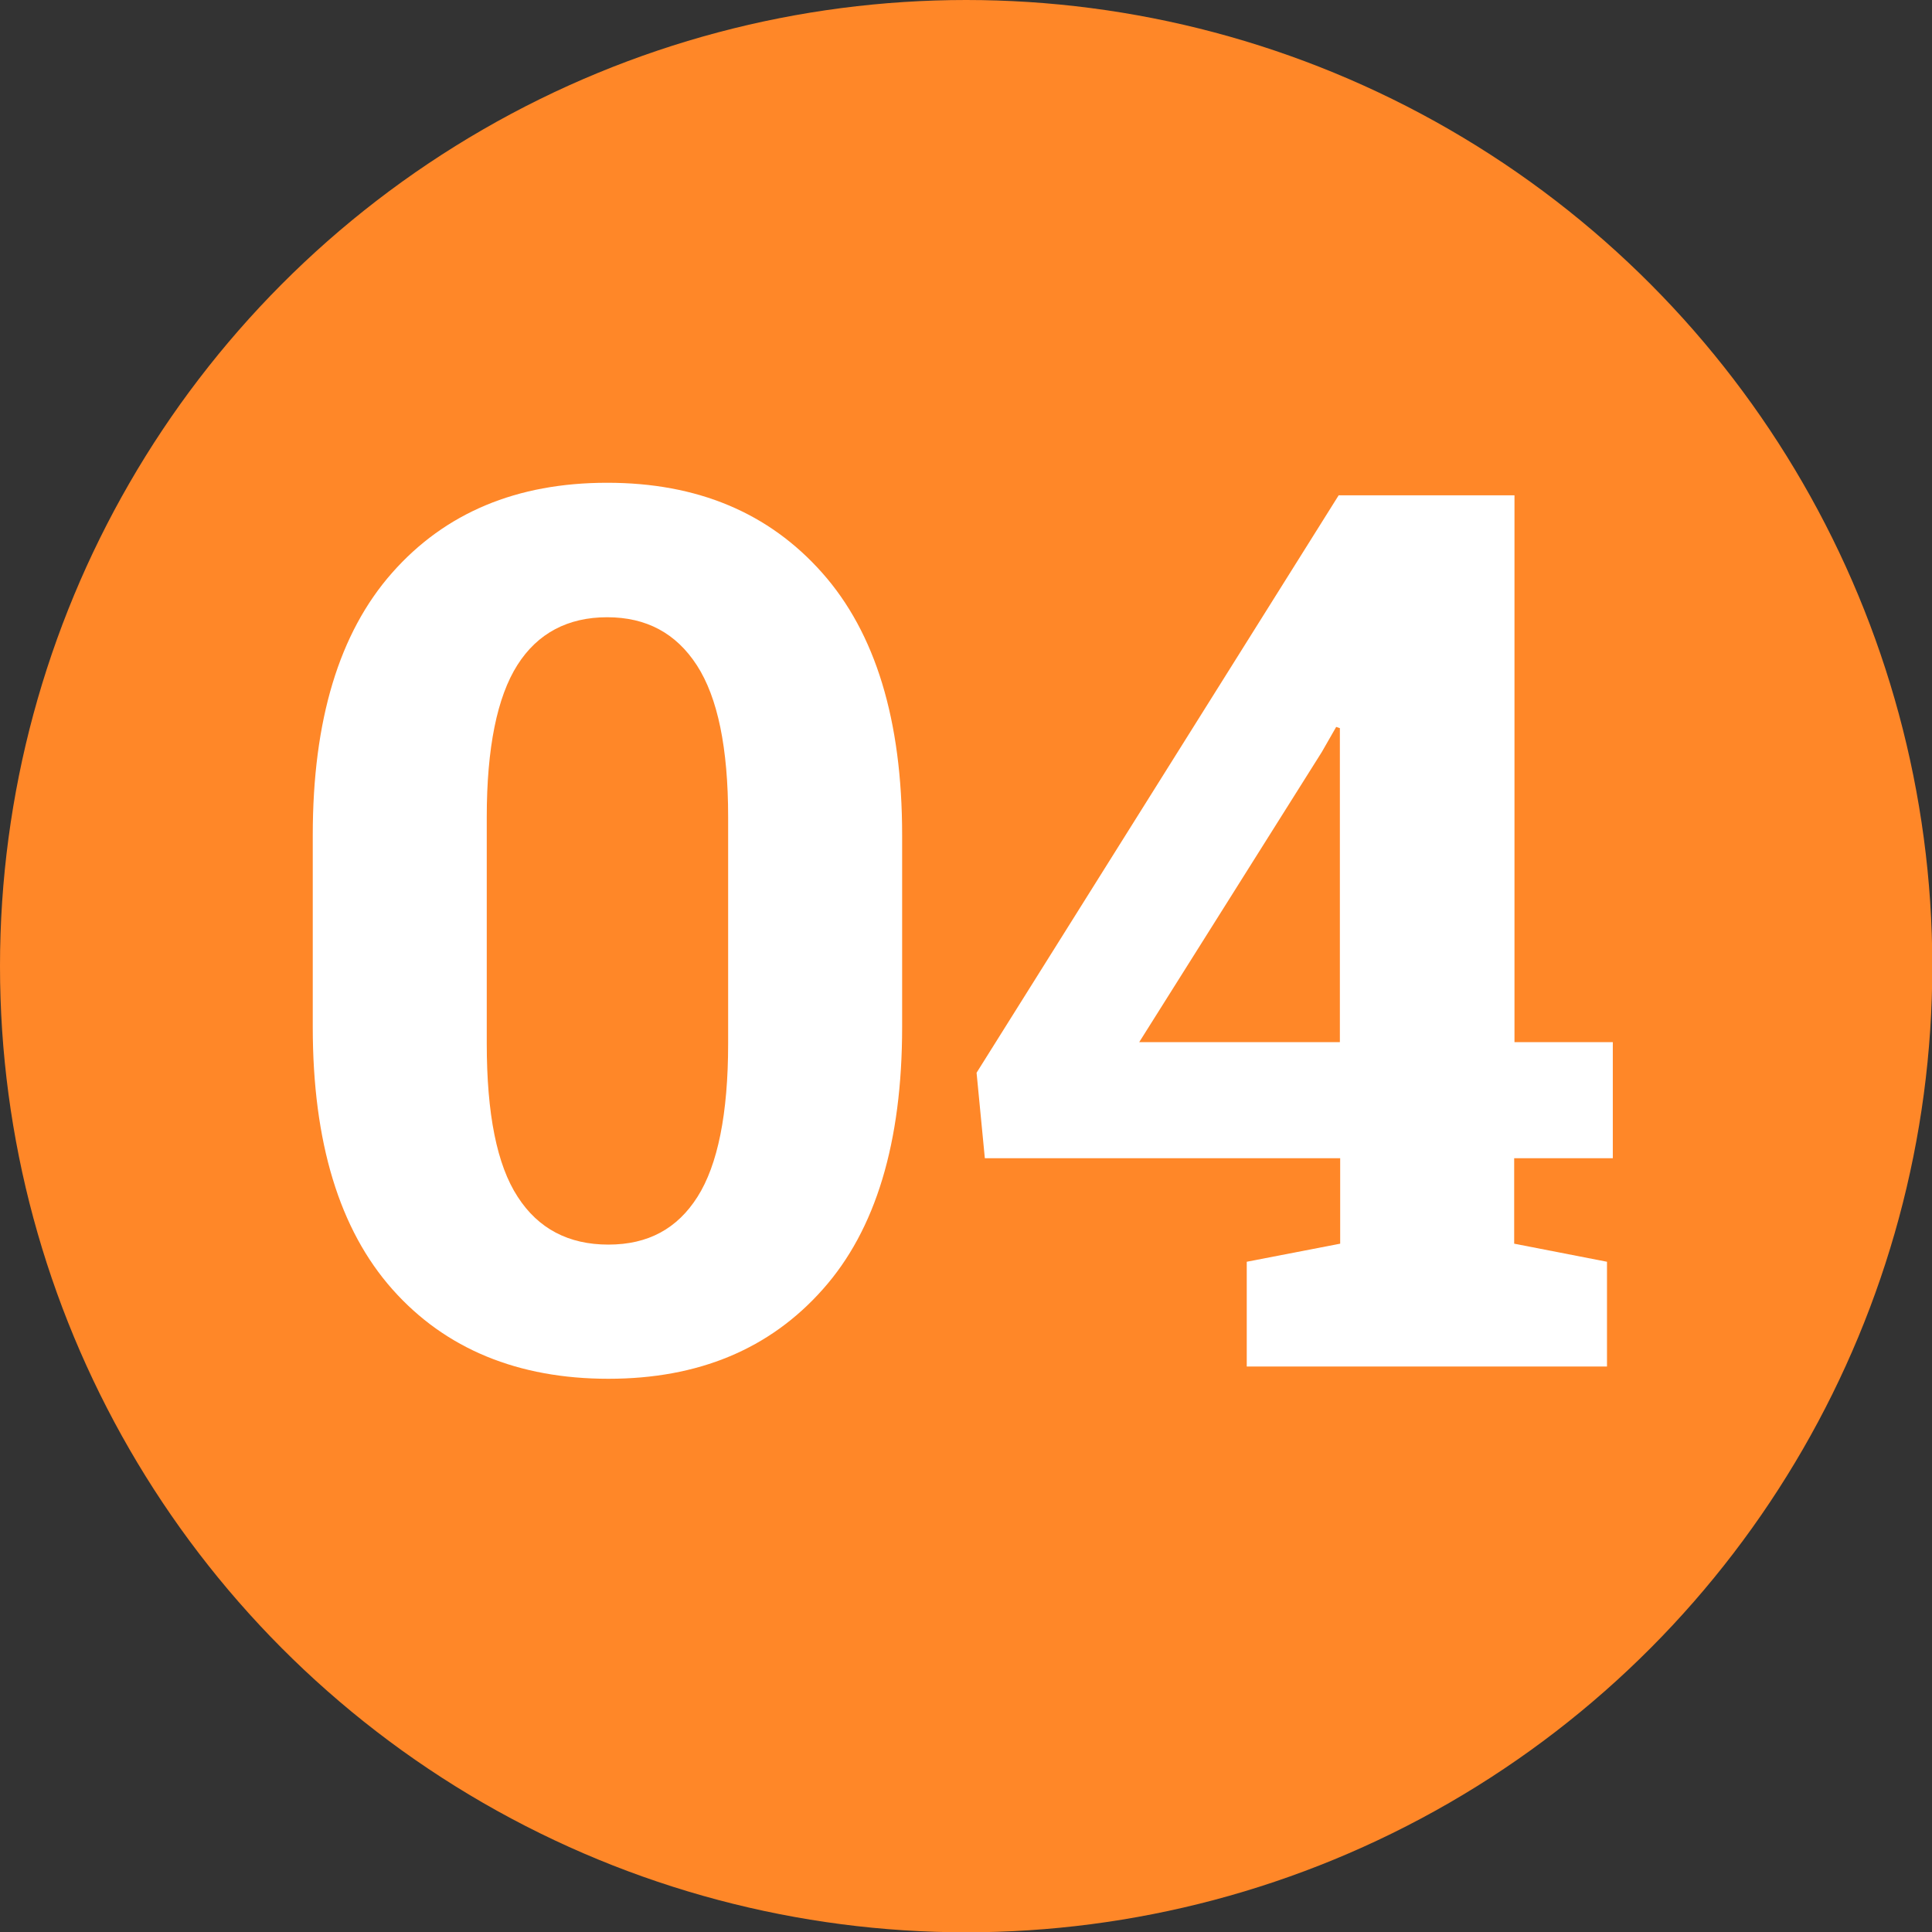
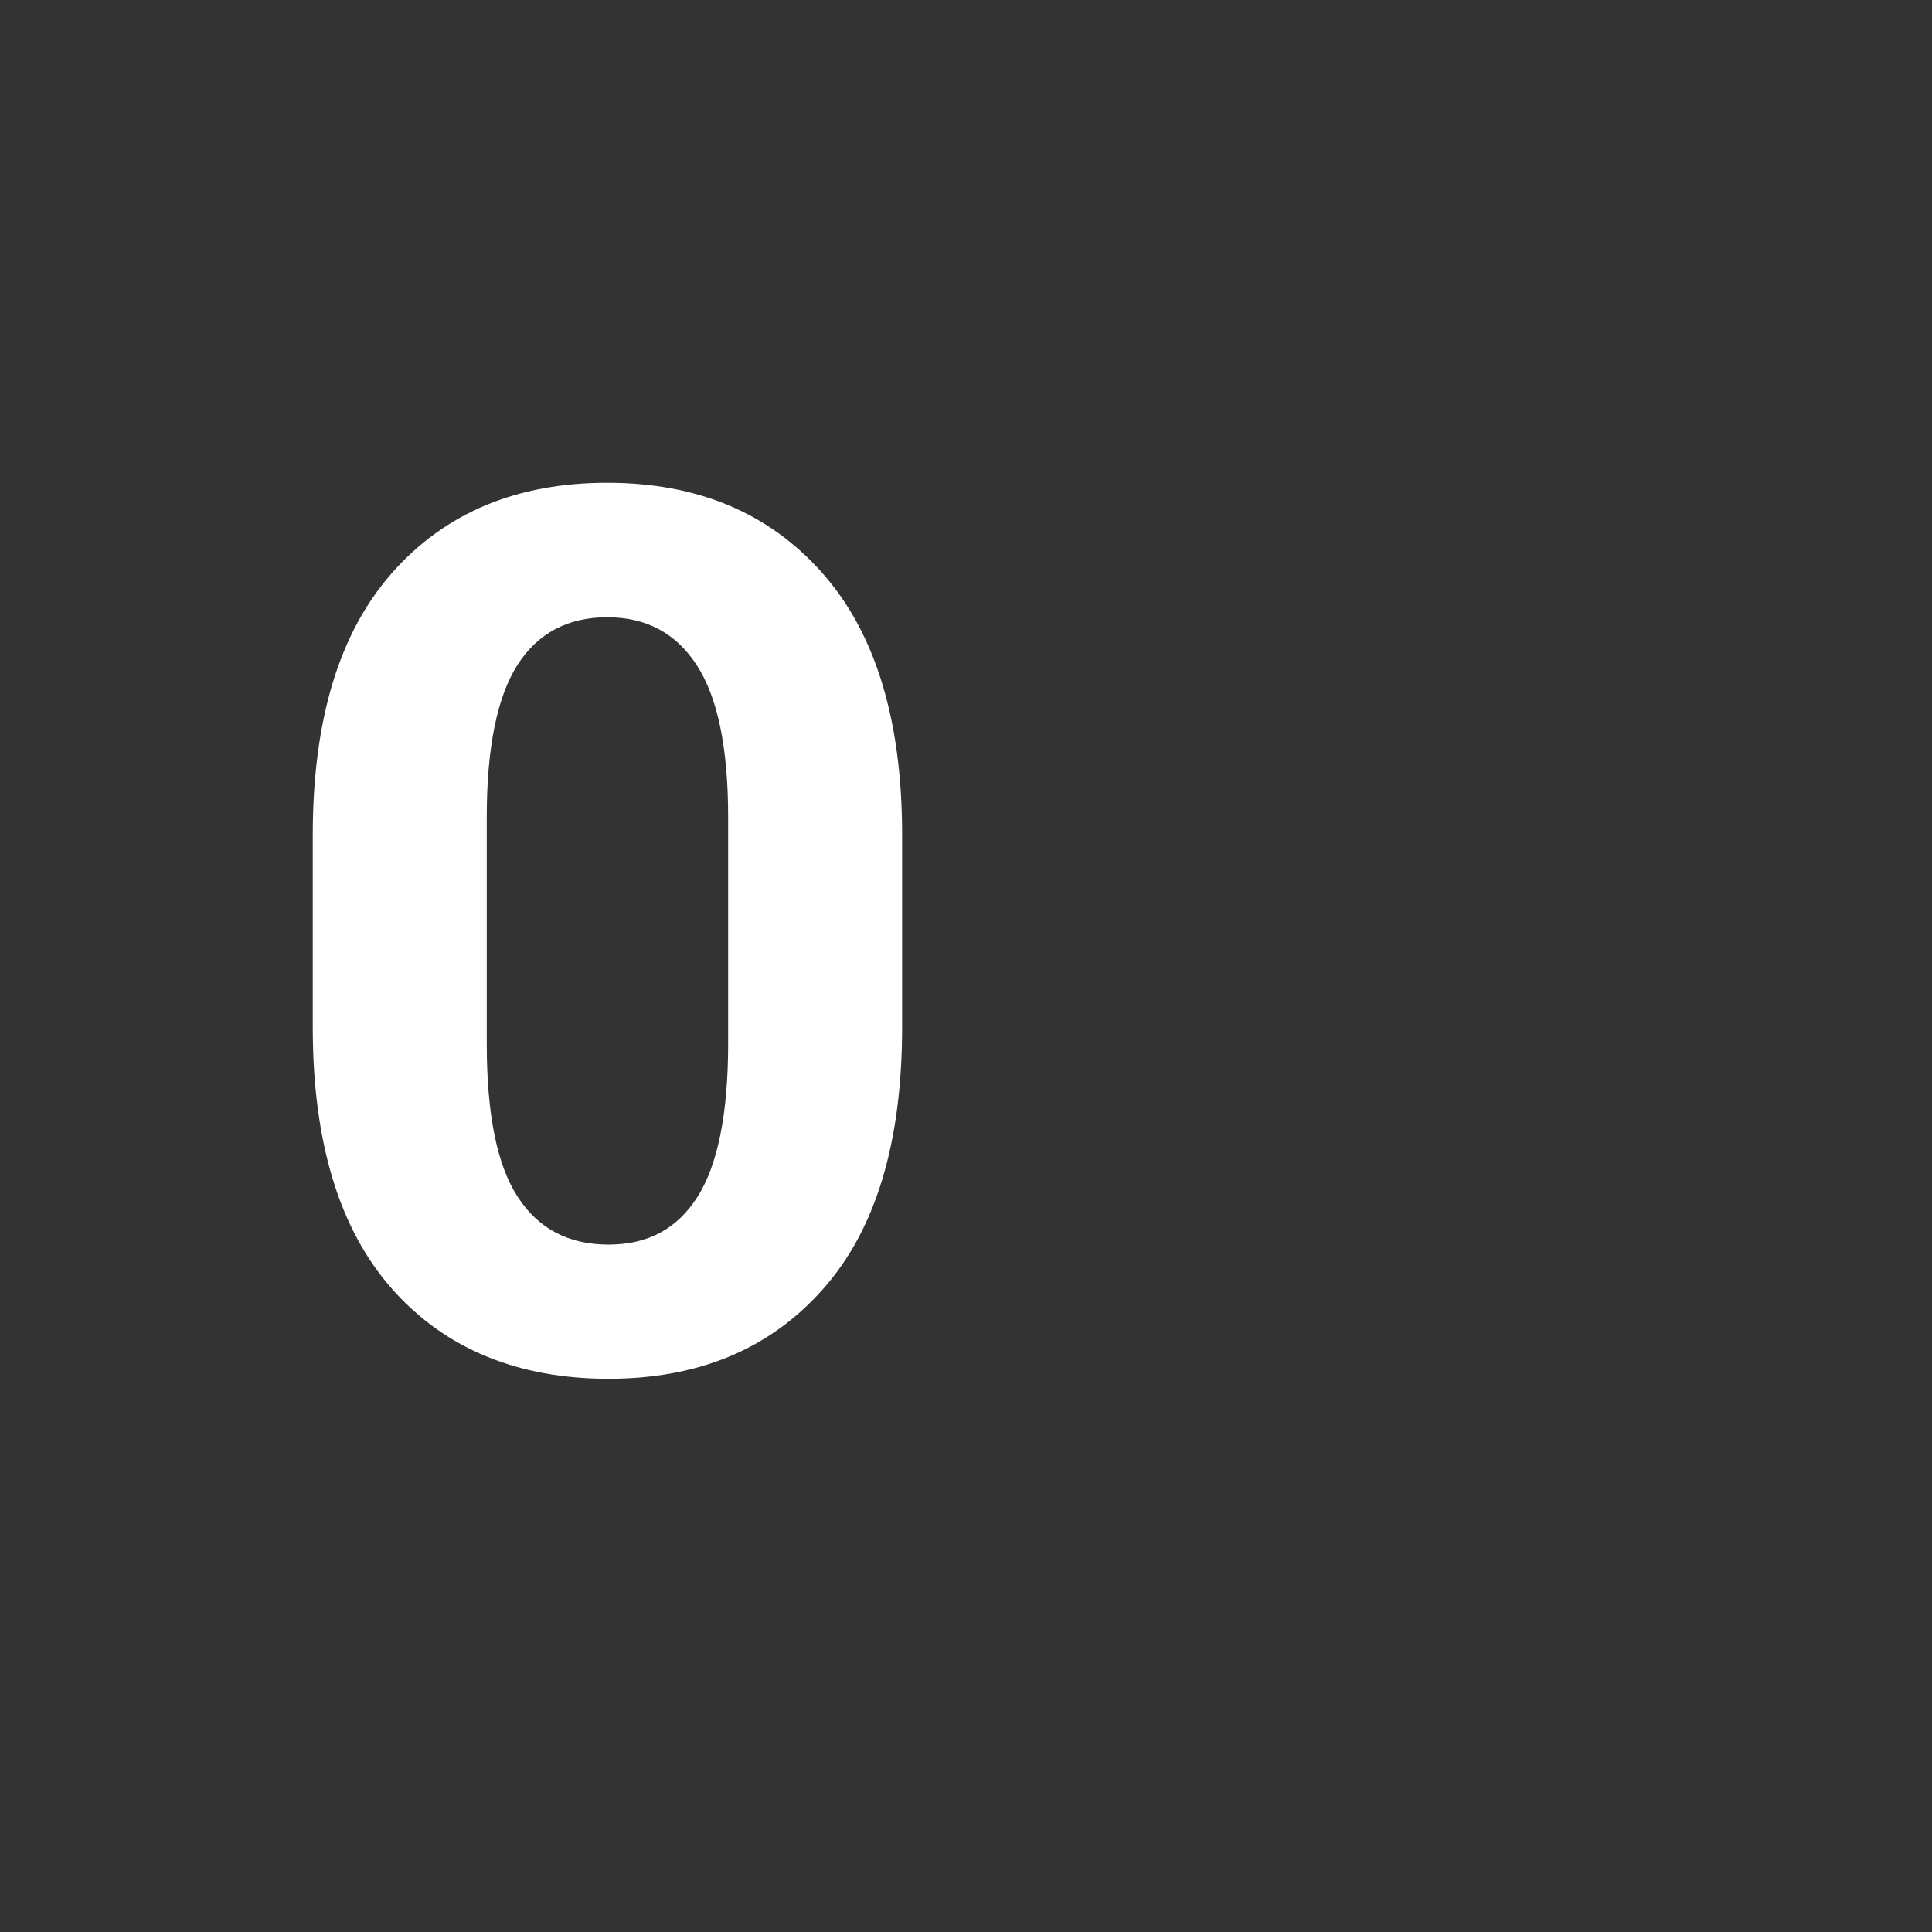
<svg xmlns="http://www.w3.org/2000/svg" id="_レイヤー_2" viewBox="0 0 63.07 63.07">
  <rect x="0" y="0" width="63.07" height="63.07" fill="#333333" stroke="none" />
  <defs>
    <style>.cls-1{fill:#fff;}.cls-2{fill:#ff8728;}</style>
  </defs>
  <g id="_レイヤー_1-2">
-     <circle class="cls-2" cx="31.54" cy="31.54" r="31.54" />
    <path class="cls-1" d="m29.45,33.53c0,3.76-.86,6.62-2.59,8.56-1.73,1.95-4.06,2.92-7,2.92s-5.32-.97-7.05-2.92c-1.73-1.95-2.6-4.8-2.6-8.56v-6.27c0-3.75.86-6.6,2.59-8.56,1.73-1.96,4.07-2.94,7.02-2.94s5.28.98,7.02,2.94,2.61,4.81,2.61,8.56v6.27Zm-5.68-6.86c0-2.25-.34-3.9-1.02-4.95-.68-1.05-1.65-1.57-2.93-1.57s-2.27.52-2.93,1.56-1,2.7-1,4.96v7.4c0,2.29.33,3.96,1.01,5,.67,1.04,1.66,1.56,2.96,1.56s2.25-.52,2.91-1.56,1-2.71,1-5v-7.4Z" />
-     <path class="cls-1" d="m49.43,34.02h3.22v3.79h-3.22v2.79l3.03.59v3.42h-11.76v-3.42l3.05-.59v-2.79h-11.6l-.27-2.79,11.82-18.85h5.74v17.85Zm-12.23,0h6.54v-10.25l-.12-.04-.47.82-5.96,9.47Z" />
  </g>
</svg>